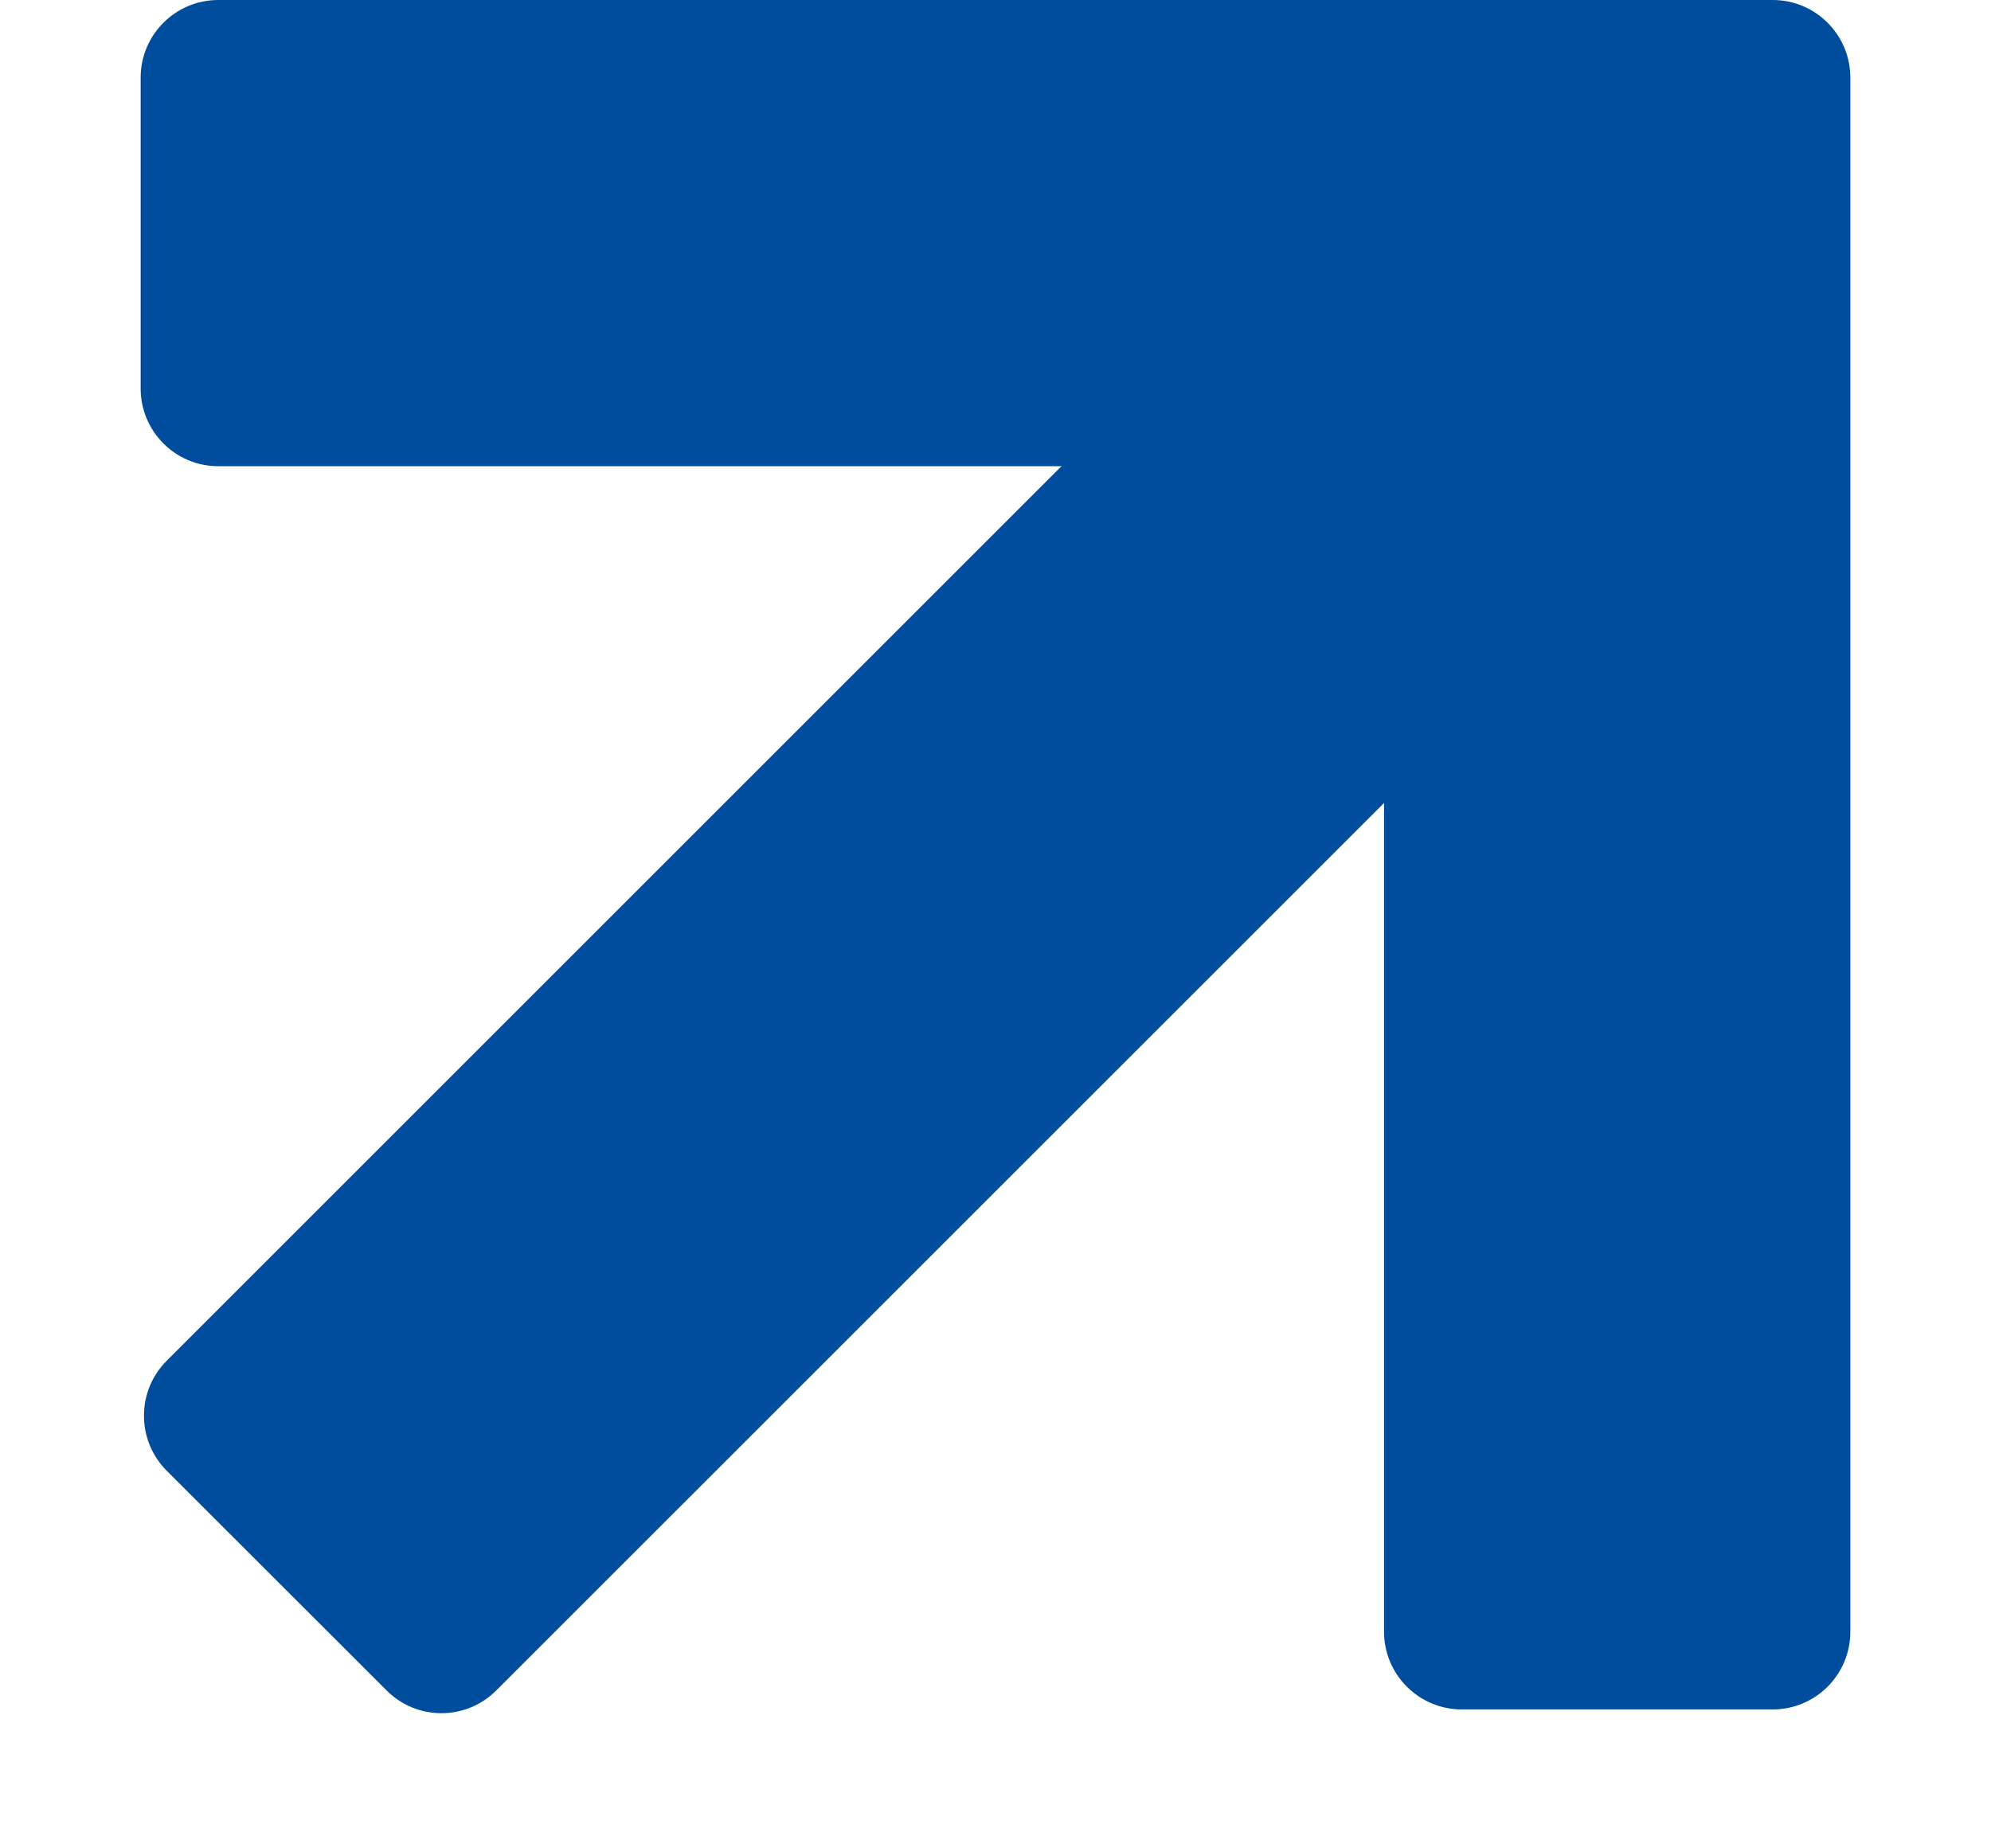
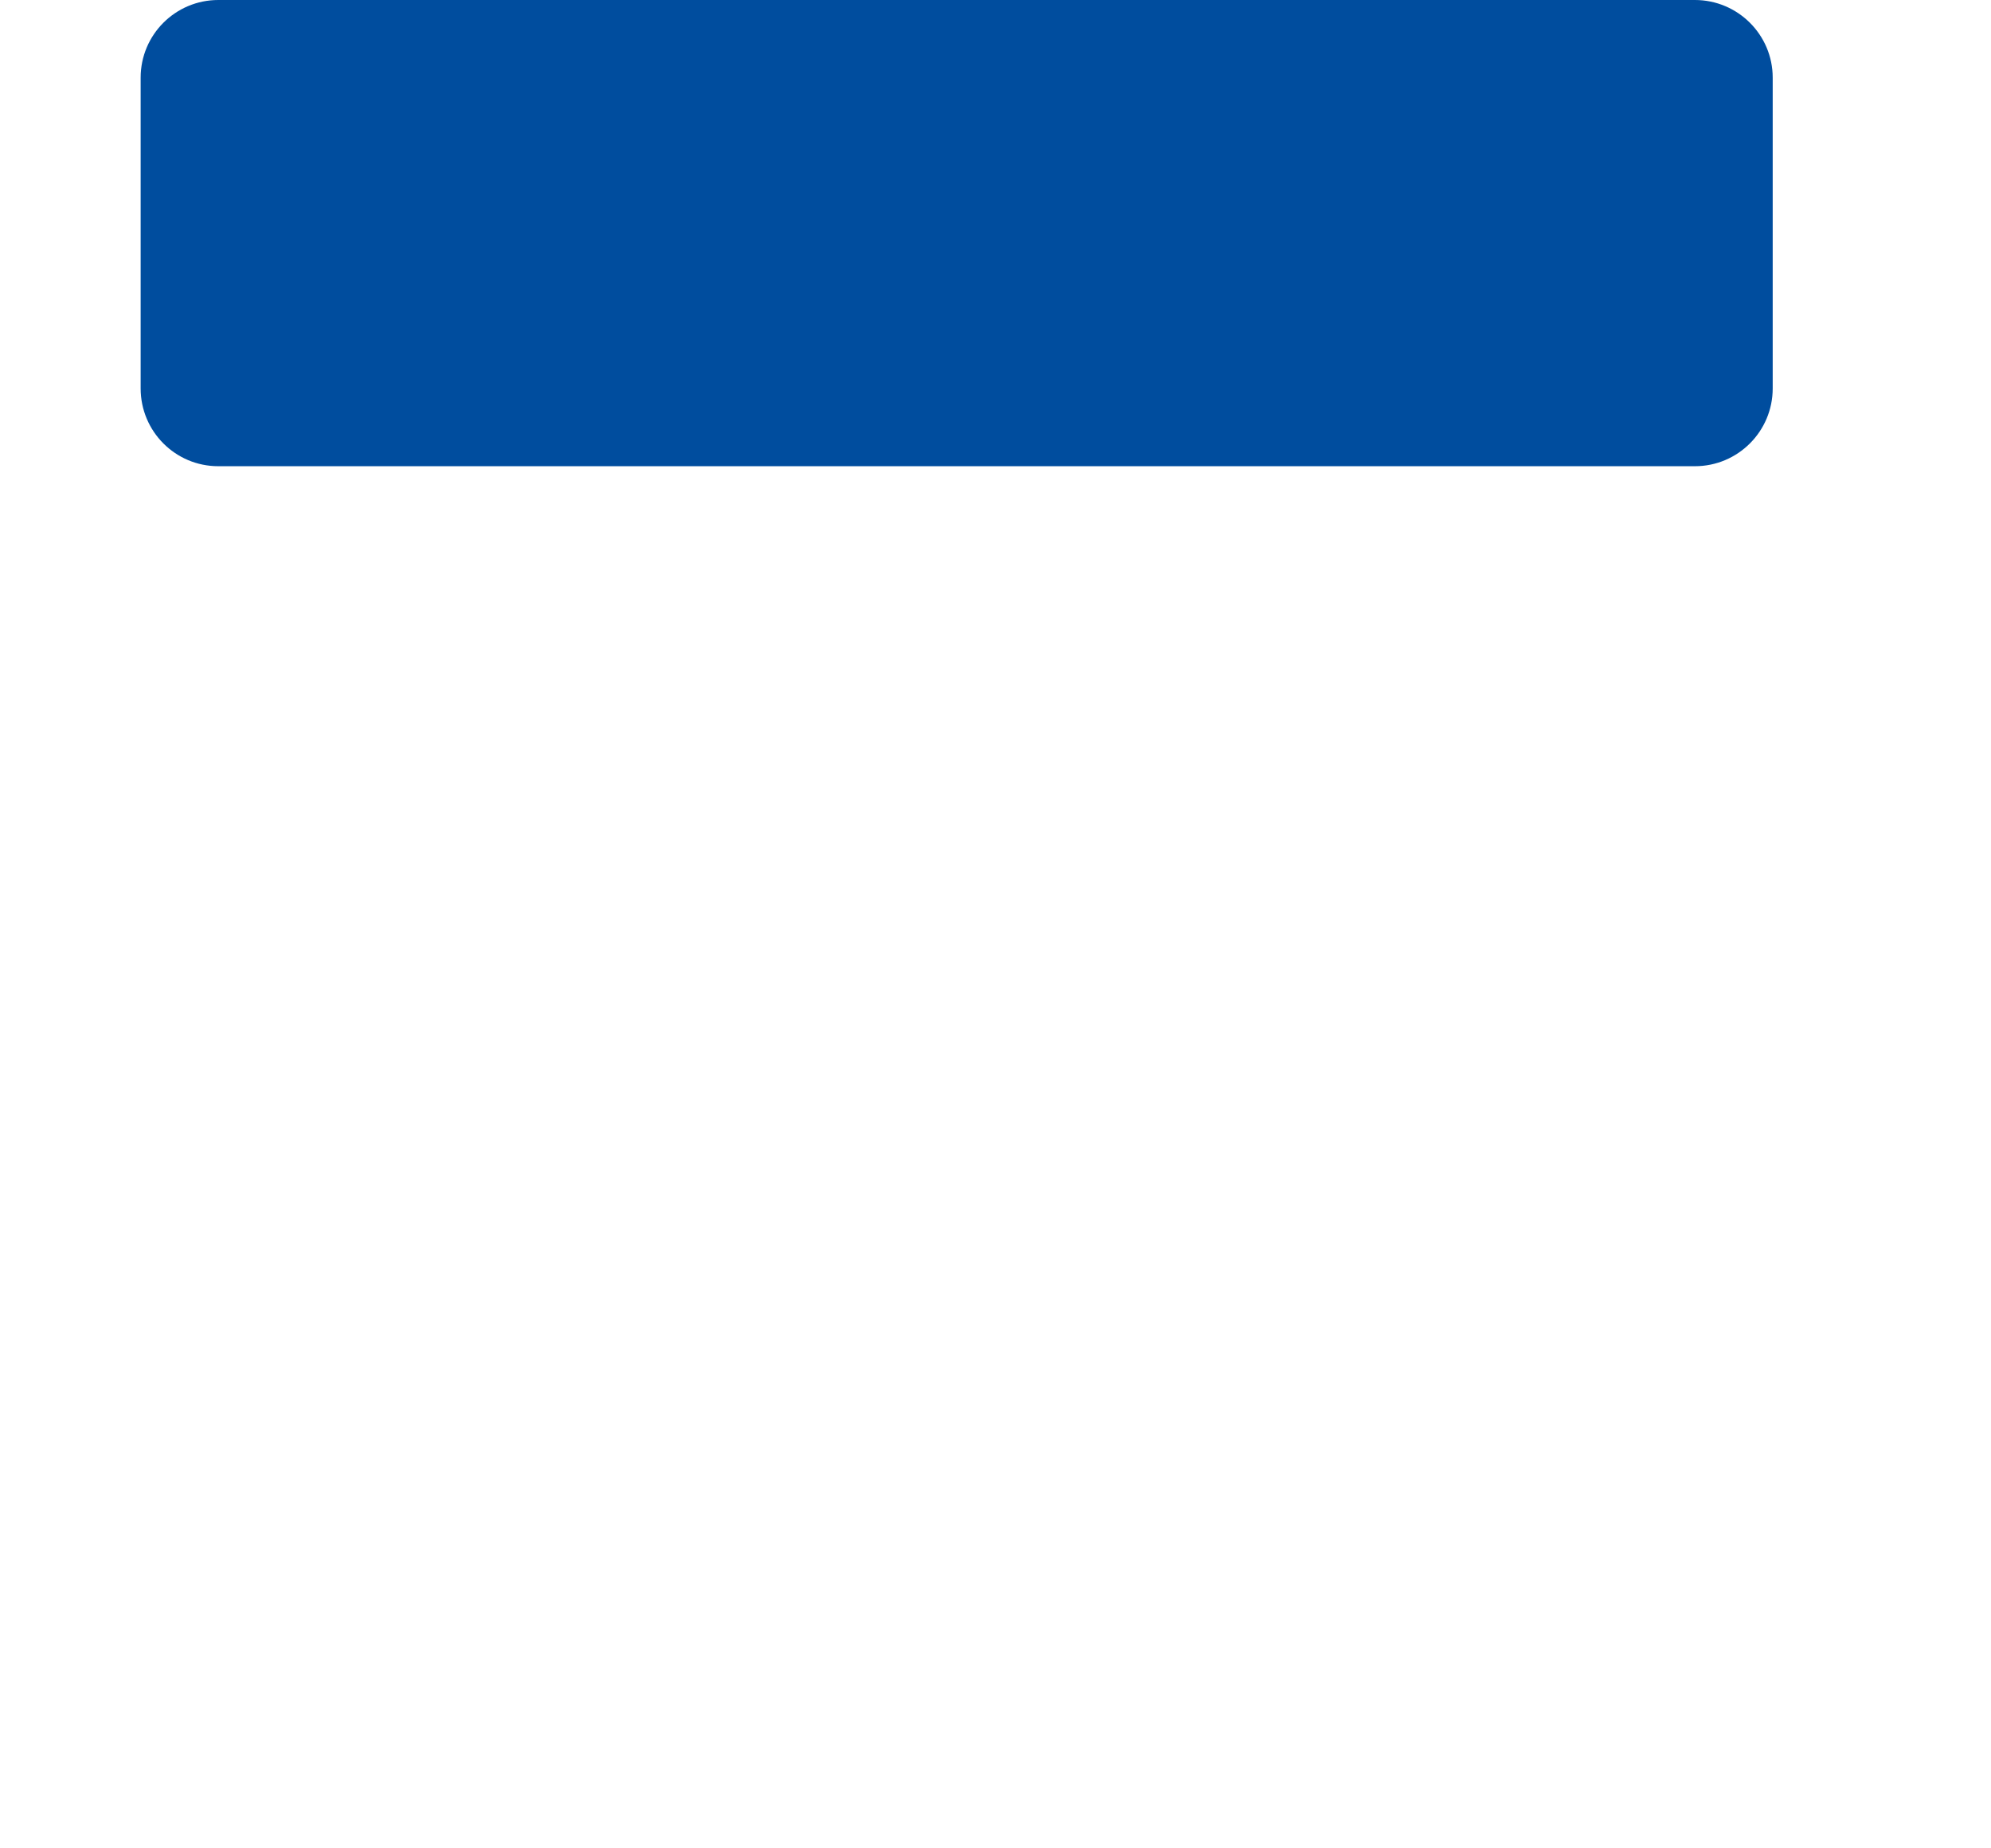
<svg xmlns="http://www.w3.org/2000/svg" width="14" height="13" viewBox="0 0 14 13" fill="none">
-   <path d="M9.732 0.546C9.732 0.245 9.977 4.77744e-07 10.279 4.77744e-07H12.465C12.767 4.77744e-07 13.011 0.245 13.011 0.546V11.476C13.011 11.778 12.767 12.023 12.465 12.023H10.279C9.977 12.023 9.732 11.778 9.732 11.476V0.546Z" fill="#004D9E" />
  <path d="M11.918 4.53857e-07C12.22 4.6705e-07 12.465 0.245 12.465 0.546V2.732C12.465 3.034 12.22 3.279 11.918 3.279L1.535 3.279C1.233 3.279 0.989 3.034 0.989 2.732L0.989 0.546C0.989 0.245 1.233 -1.31925e-08 1.535 0L11.918 4.53857e-07Z" fill="#004D9E" />
-   <path d="M10.357 0.386C10.57 0.173 10.916 0.173 11.129 0.386L12.675 1.932C12.888 2.146 12.888 2.492 12.675 2.705L3.49 11.889C3.277 12.103 2.931 12.103 2.718 11.889L1.172 10.344C0.959 10.13 0.959 9.784 1.172 9.571L10.357 0.386Z" fill="#004D9E" />
</svg>